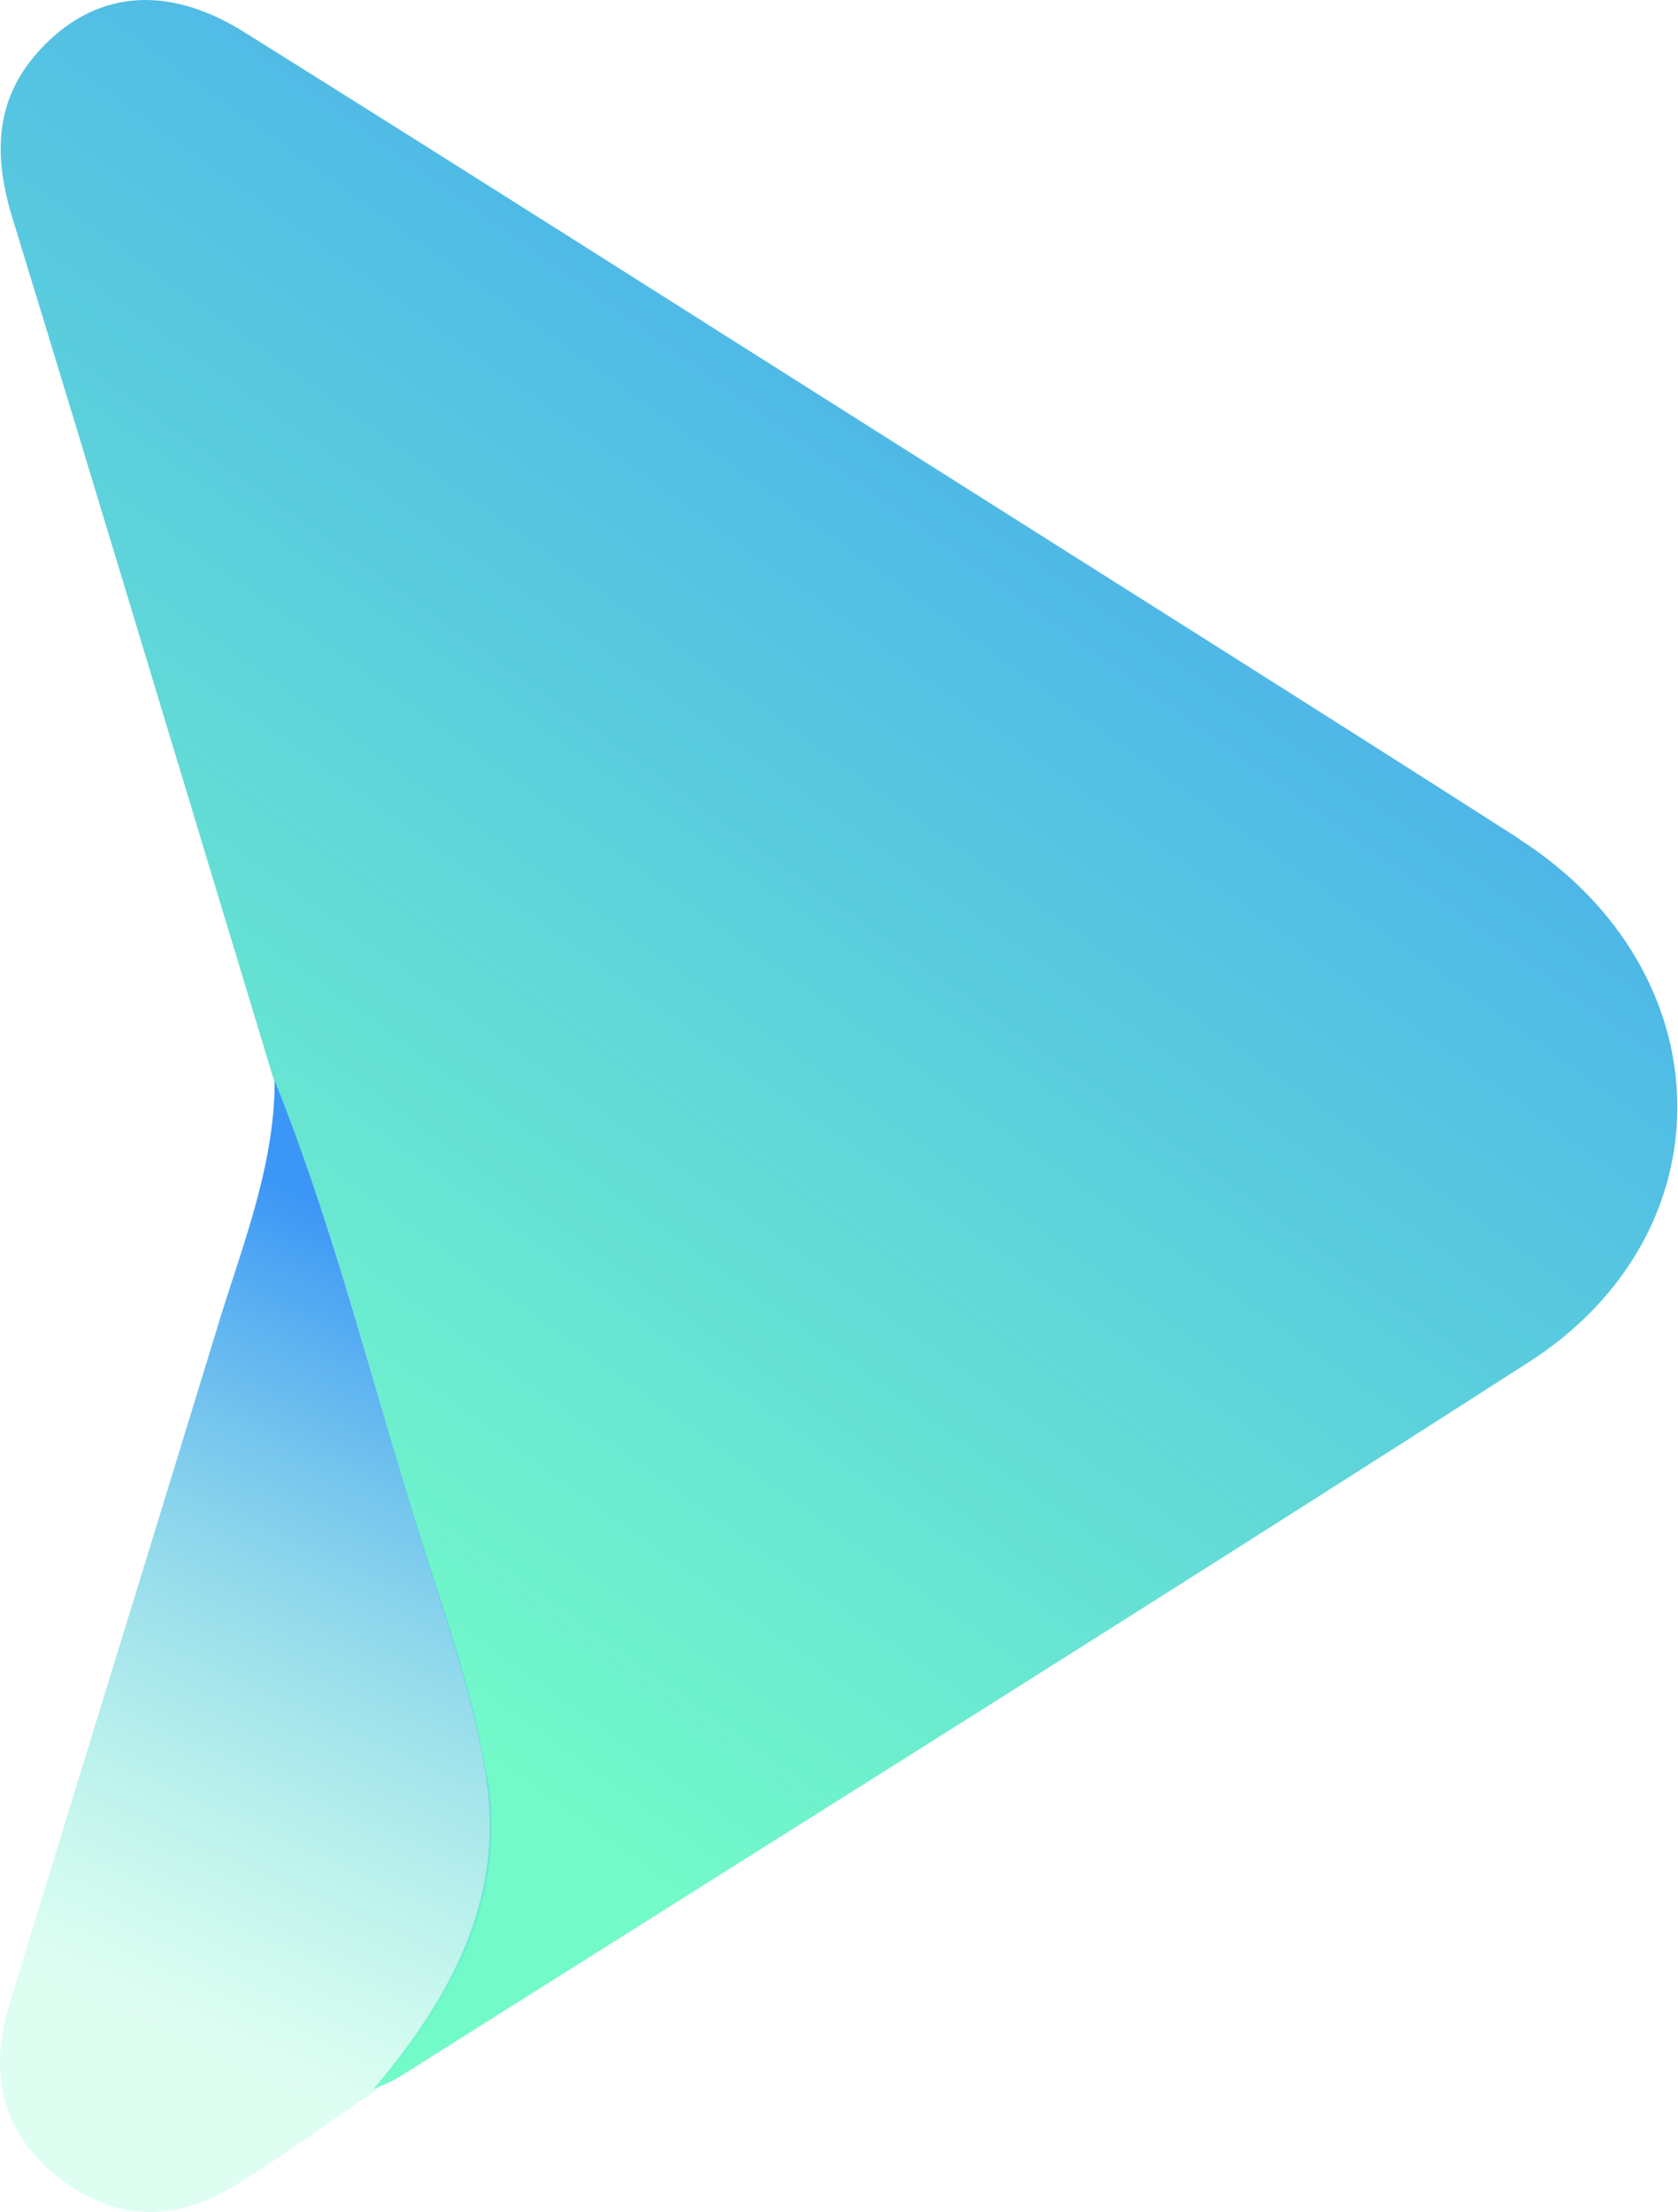
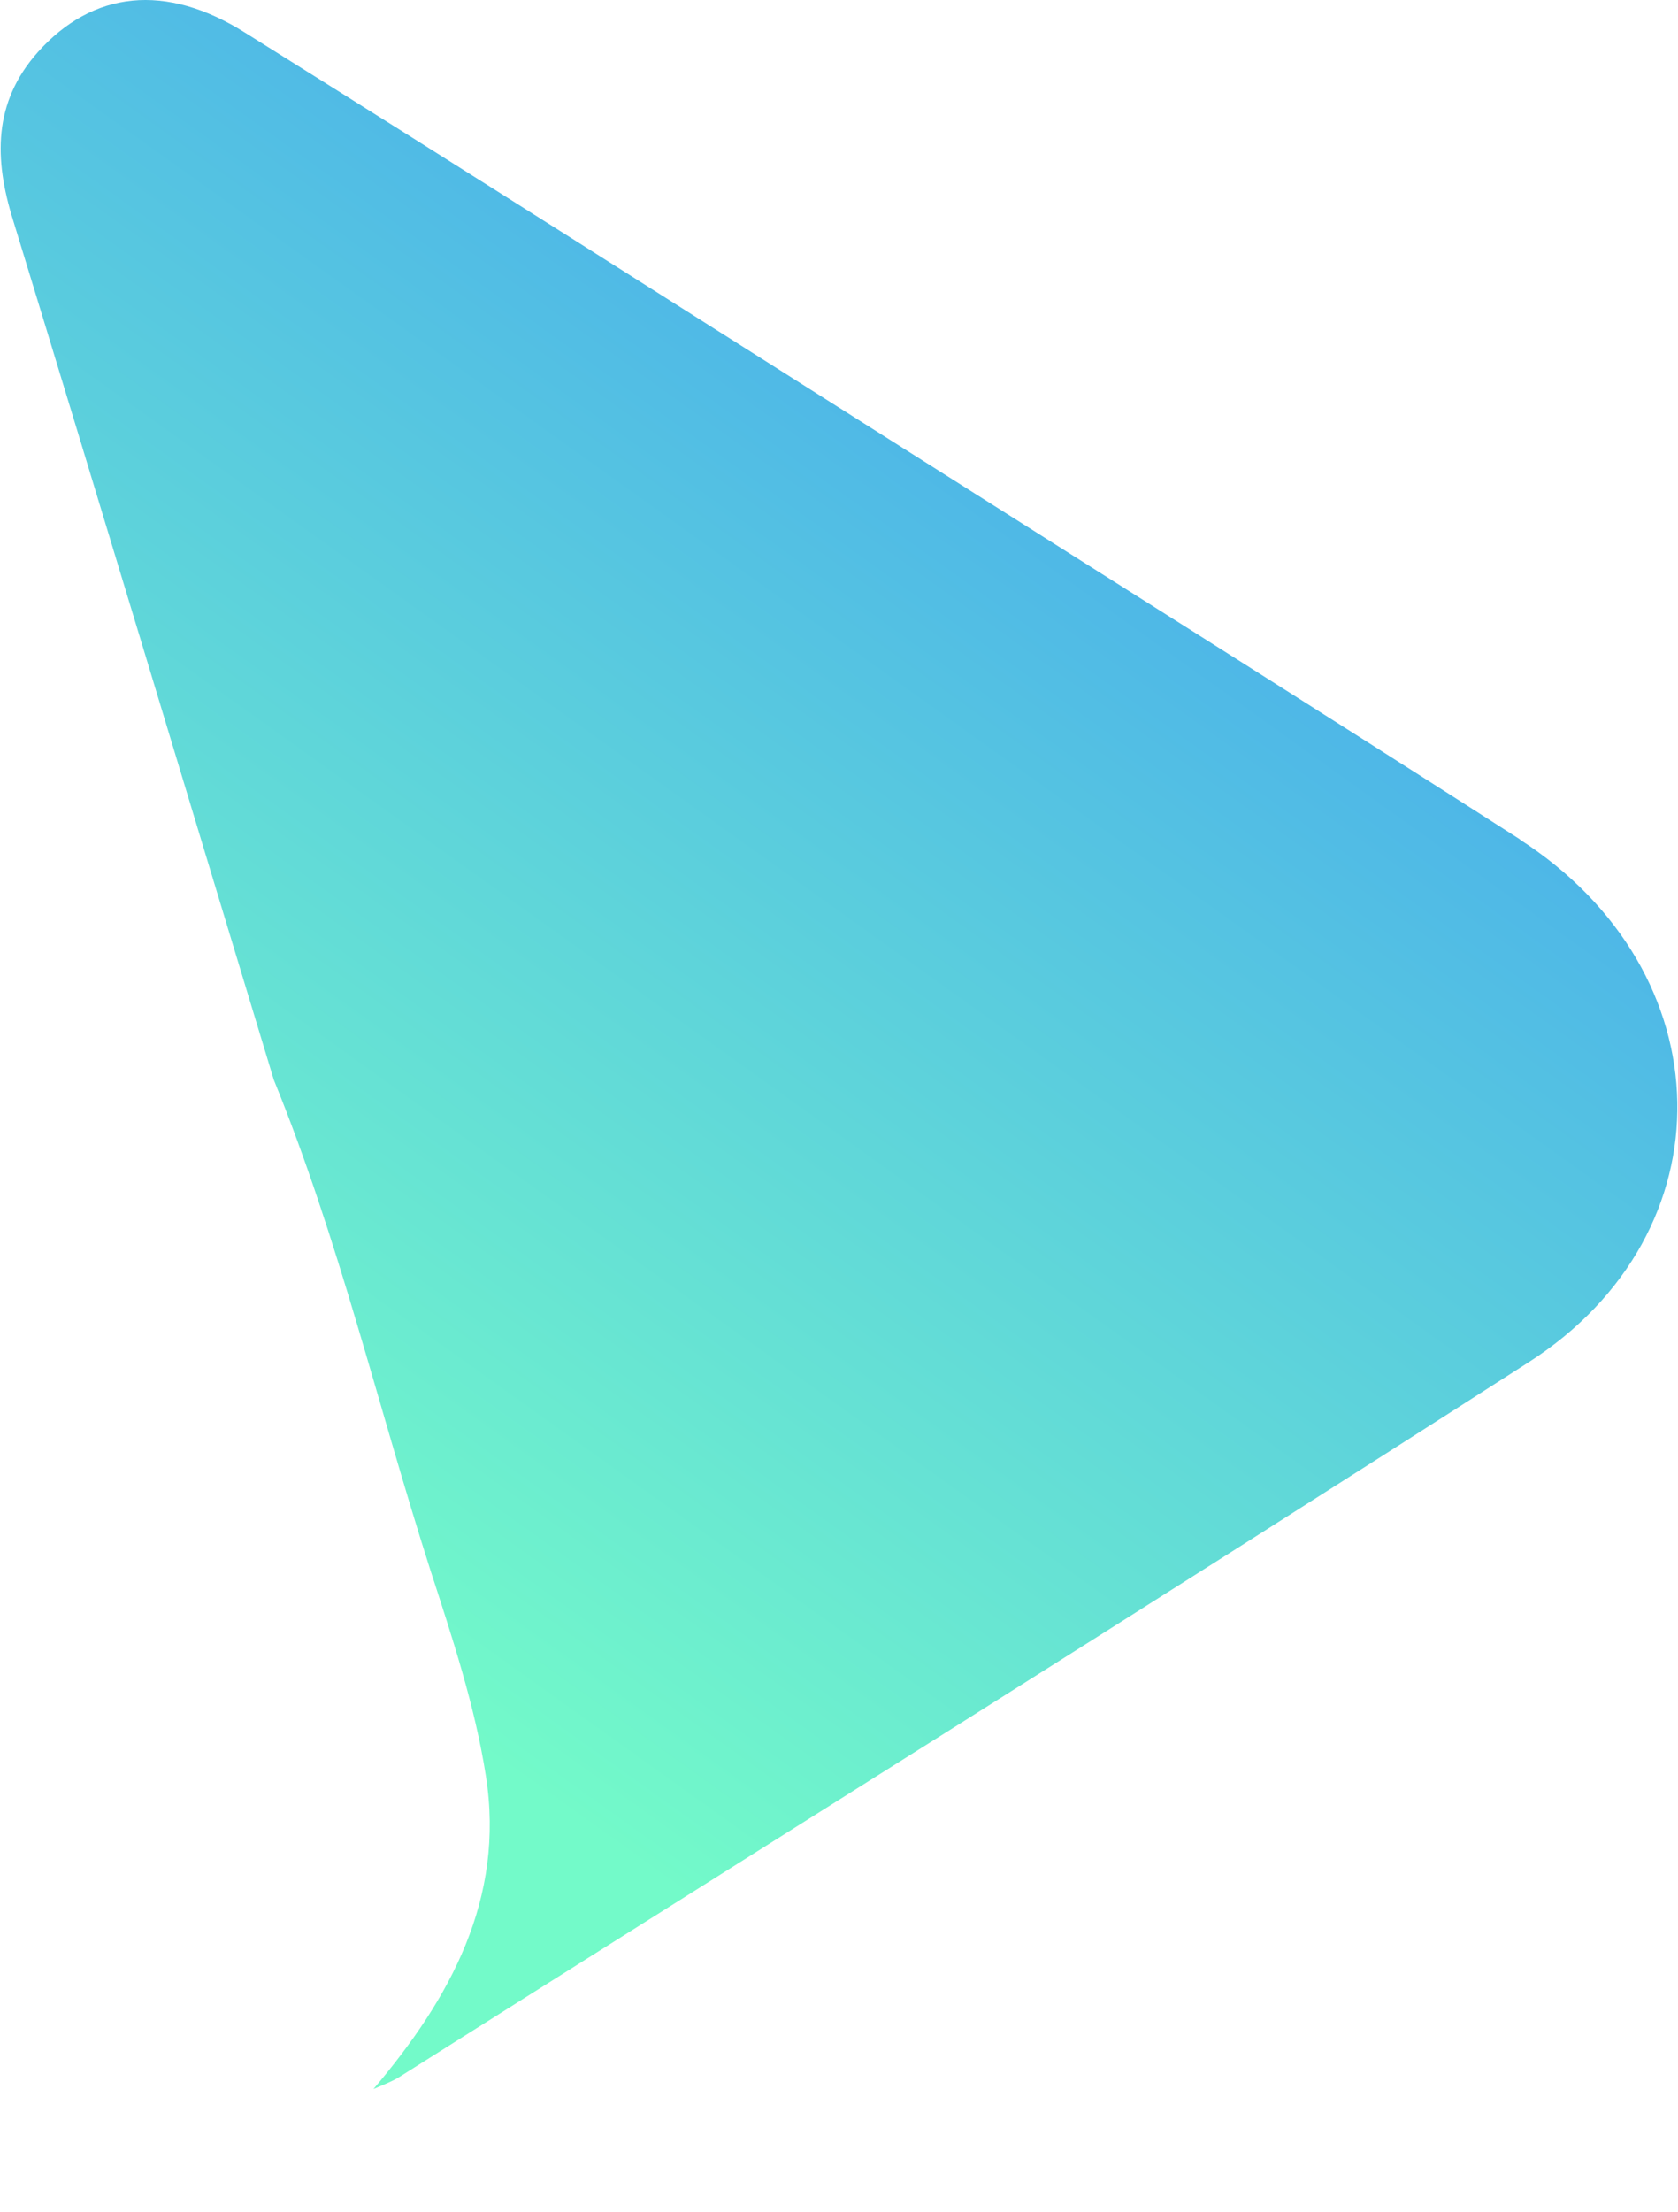
<svg xmlns="http://www.w3.org/2000/svg" width="621" height="818" fill="none">
  <path d="M562.876 310.619c-76.137-48.727-152.613-96.778-229.089-145.168C252.913 114.355 172.038 62.92 90.825 12.161c-29.44-18.61-56.51-15.565-76.814 7.107C-2.569 37.879-2.232 58.859 4.875 81.53c32.485 105.915 64.293 211.831 96.44 317.746 24.026 58.879 38.576 120.804 57.864 181.037 8.121 25.041 16.581 50.42 20.642 76.476 7.106 45.344-13.197 82.228-41.622 115.728 3.046-1.353 6.768-2.707 9.475-4.399 139.416-87.98 279.17-175.284 417.909-264.28 75.122-48.051 73.091-144.492-3.384-193.558l.677.338Z" fill="url('#paint0_linear_2007_26')" />
-   <path d="M180.153 657.128c-4.06-26.056-12.52-51.435-20.641-76.475-19.627-60.233-34.178-122.158-57.865-181.038 0 32.486-12.52 62.264-21.657 92.719-25.379 82.905-51.096 165.81-76.475 248.714-7.783 25.38-3.046 47.713 18.273 64.294 20.303 15.904 42.636 16.581 64.293 3.384 17.935-10.828 35.193-23.687 52.789-35.531 28.425-33.5 48.728-70.384 41.622-115.728l-.339-.339Z" fill="url('#paint1_linear_2007_26')" />
  <defs>
    <linearGradient id="paint0_linear_2007_26" x1="505.35" y1="-31.152" x2="72.552" y2="573.885" gradientUnits="userSpaceOnUse">
      <stop stop-color="#3C96F6" />
      <stop offset="1" stop-color="#73FAC9" />
    </linearGradient>
    <linearGradient id="paint1_linear_2007_26" x1="177.108" y1="471.692" x2="52.243" y2="745.447" gradientUnits="userSpaceOnUse">
      <stop stop-color="#3C96F6" />
      <stop offset="1" stop-color="#73FAC9" stop-opacity=".231" />
    </linearGradient>
  </defs>
</svg>